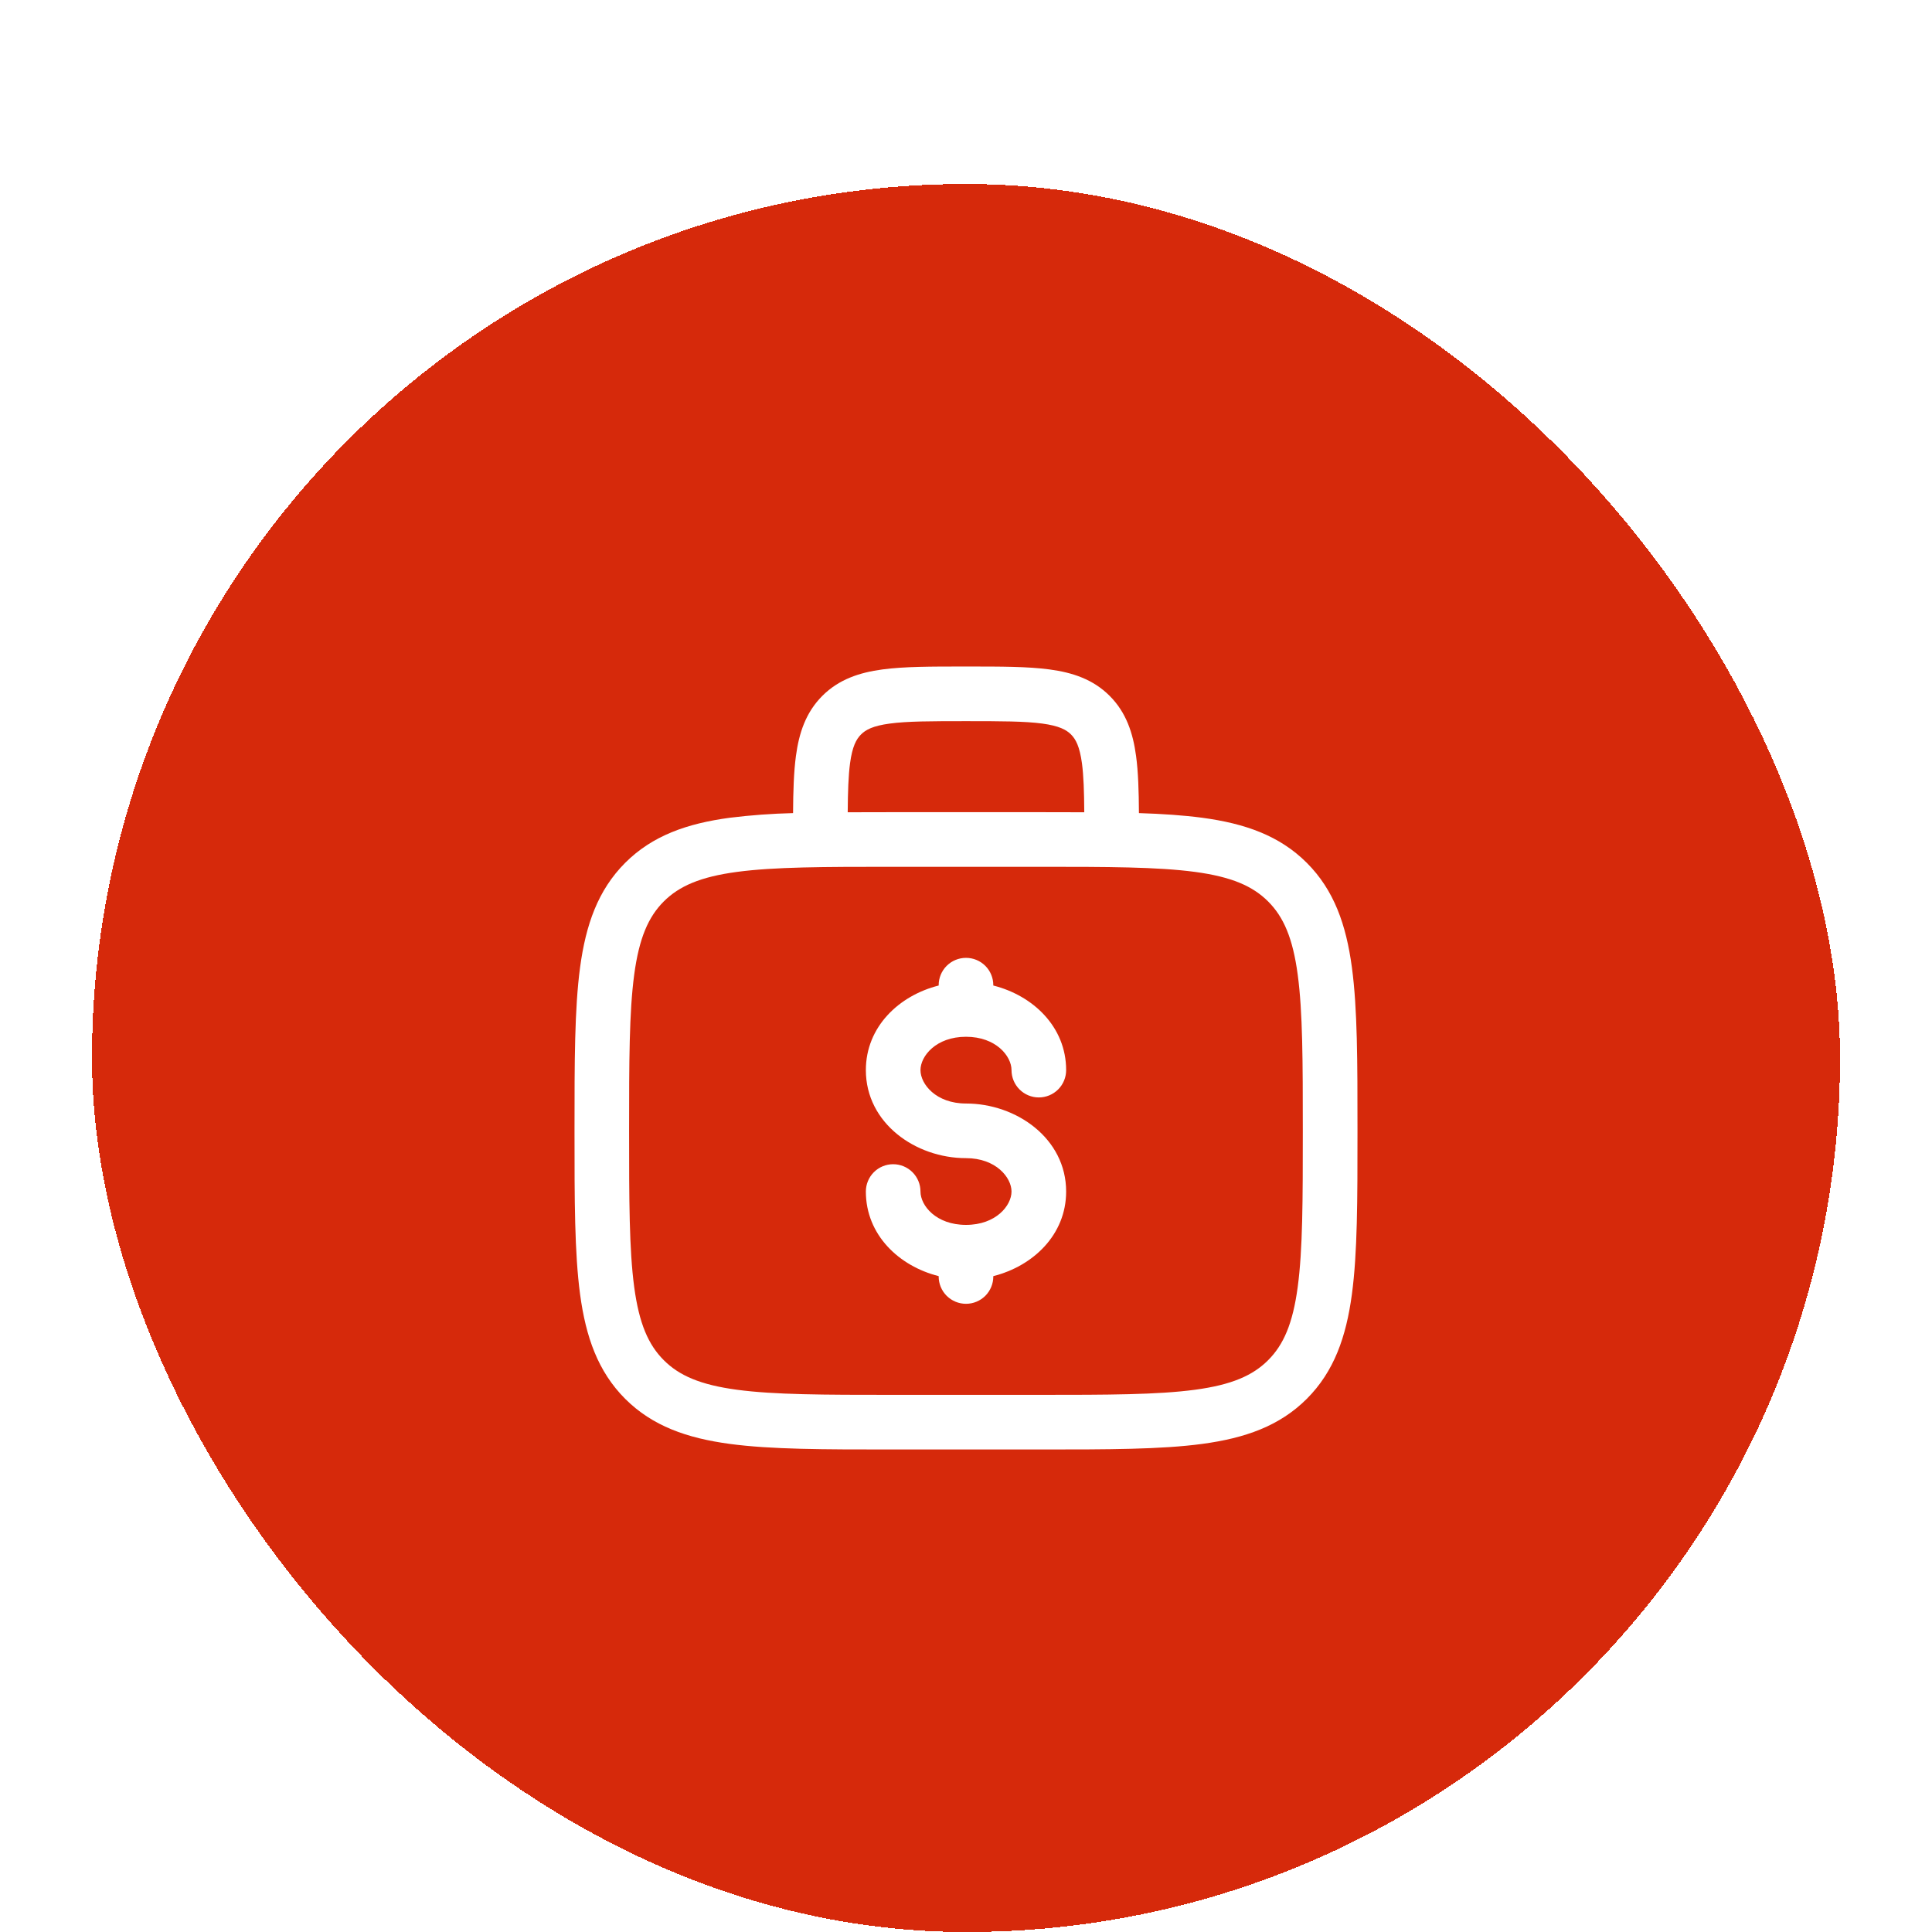
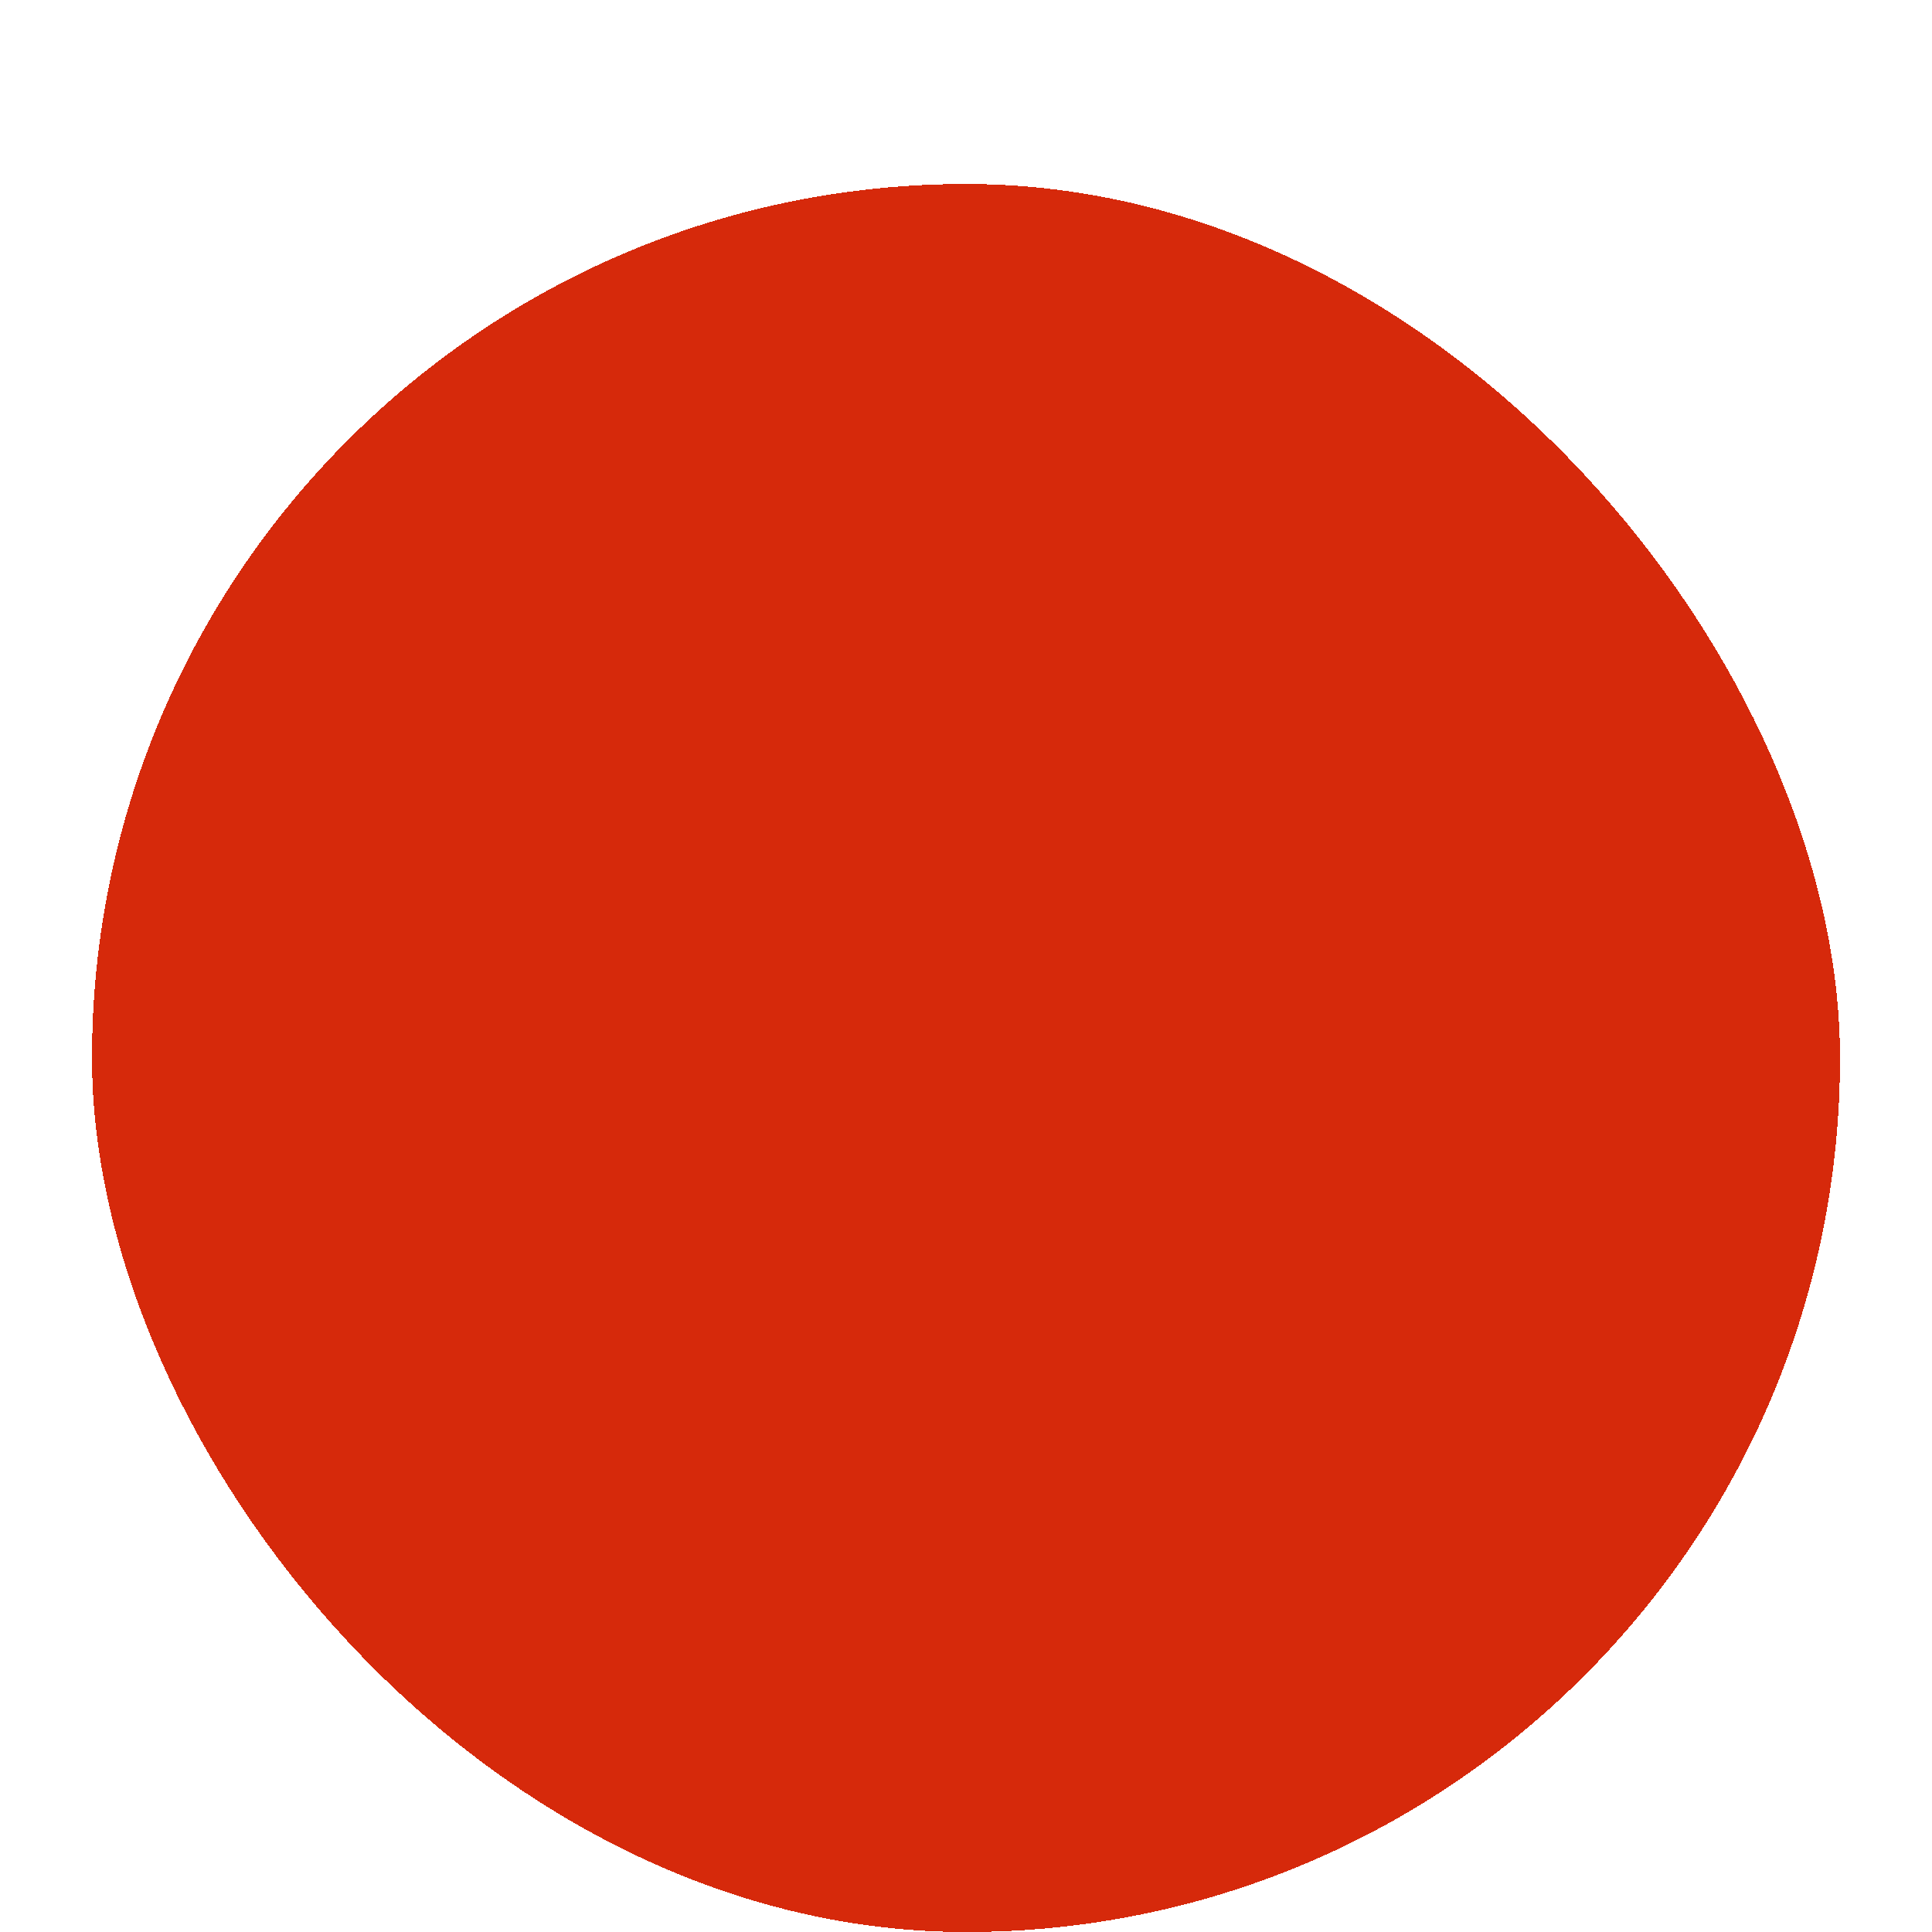
<svg xmlns="http://www.w3.org/2000/svg" width="84" height="84" viewBox="0 0 84 84" fill="none">
  <g filter="url(#filter0_di_320_19587)">
    <rect x="4" width="76" height="76" rx="38" fill="#D6290B" shape-rendering="crispEdges" />
-     <path fill-rule="evenodd" clip-rule="evenodd" d="M41.917 20.979H42.082C43.506 20.979 44.691 20.979 45.632 21.106C46.626 21.239 47.524 21.533 48.245 22.254C48.967 22.976 49.261 23.873 49.394 24.866C49.489 25.563 49.513 26.392 49.519 27.352C50.545 27.385 51.46 27.447 52.274 27.555C54.13 27.805 55.632 28.33 56.818 29.515C58.003 30.701 58.528 32.203 58.778 34.059C59.021 35.864 59.021 38.168 59.021 41.078V41.255C59.021 44.165 59.021 46.471 58.778 48.274C58.528 50.13 58.003 51.632 56.818 52.818C55.632 54.003 54.13 54.528 52.274 54.778C50.469 55.021 48.165 55.021 45.255 55.021H38.745C35.834 55.021 33.529 55.021 31.726 54.778C29.87 54.528 28.367 54.003 27.181 52.818C25.997 51.632 25.471 50.13 25.221 48.274C24.979 46.469 24.979 44.165 24.979 41.255V41.078C24.979 38.168 24.979 35.862 25.221 34.059C25.471 32.203 25.997 30.701 27.181 29.515C28.367 28.33 29.87 27.805 31.726 27.555C32.64 27.442 33.559 27.375 34.481 27.352C34.487 26.392 34.512 25.563 34.606 24.866C34.739 23.873 35.033 22.976 35.754 22.254C36.476 21.533 37.373 21.24 38.366 21.106C39.308 20.979 40.496 20.979 41.917 20.979ZM36.857 27.316C37.456 27.312 38.085 27.311 38.745 27.312H45.255C45.915 27.312 46.544 27.313 47.142 27.316C47.136 26.413 47.114 25.732 47.041 25.183C46.941 24.453 46.772 24.139 46.566 23.933C46.36 23.728 46.047 23.558 45.315 23.459C44.552 23.357 43.526 23.354 42 23.354C40.474 23.354 39.447 23.357 38.683 23.46C37.953 23.558 37.639 23.728 37.434 23.935C37.228 24.142 37.058 24.453 36.959 25.183C36.886 25.731 36.864 26.411 36.857 27.316ZM32.041 29.909C30.448 30.123 29.529 30.525 28.858 31.195C28.19 31.864 27.788 32.783 27.574 34.376C27.356 36.002 27.352 38.147 27.352 41.166C27.352 44.186 27.356 46.331 27.574 47.959C27.788 49.55 28.19 50.469 28.86 51.138C29.529 51.808 30.448 52.21 32.041 52.424C33.668 52.642 35.812 52.646 38.832 52.646H45.165C48.184 52.646 50.33 52.642 51.957 52.424C53.549 52.21 54.467 51.808 55.137 51.138C55.806 50.469 56.209 49.55 56.422 47.957C56.641 46.331 56.644 44.186 56.644 41.166C56.644 38.147 56.641 36.003 56.422 34.374C56.209 32.783 55.806 31.864 55.137 31.195C54.467 30.525 53.549 30.123 51.956 29.909C50.33 29.691 48.184 29.687 45.165 29.687H38.832C35.812 29.687 33.67 29.691 32.041 29.909ZM42 33.646C42.315 33.646 42.617 33.771 42.84 33.993C43.062 34.216 43.187 34.518 43.187 34.833V34.849C44.912 35.283 46.354 36.643 46.354 38.527C46.354 38.842 46.229 39.144 46.006 39.367C45.783 39.59 45.481 39.715 45.166 39.715C44.852 39.715 44.55 39.59 44.327 39.367C44.104 39.144 43.979 38.842 43.979 38.527C43.979 37.919 43.304 37.077 42 37.077C40.695 37.077 40.021 37.919 40.021 38.527C40.021 39.135 40.695 39.979 42 39.979C44.193 39.979 46.354 41.499 46.354 43.806C46.354 45.69 44.912 47.049 43.187 47.484V47.5C43.187 47.815 43.062 48.117 42.84 48.34C42.617 48.562 42.315 48.687 42 48.687C41.685 48.687 41.383 48.562 41.16 48.34C40.937 48.117 40.812 47.815 40.812 47.5V47.484C39.088 47.05 37.646 45.69 37.646 43.806C37.646 43.491 37.771 43.189 37.993 42.966C38.216 42.743 38.518 42.618 38.833 42.618C39.148 42.618 39.45 42.743 39.673 42.966C39.896 43.189 40.021 43.491 40.021 43.806C40.021 44.414 40.695 45.256 42 45.256C43.304 45.256 43.979 44.414 43.979 43.806C43.979 43.198 43.304 42.354 42 42.354C39.807 42.354 37.646 40.834 37.646 38.527C37.646 36.643 39.088 35.283 40.812 34.849V34.833C40.812 34.518 40.937 34.216 41.16 33.993C41.383 33.771 41.685 33.646 42 33.646Z" fill="white" />
  </g>
  <defs>
    <filter id="filter0_di_320_19587" x="0" y="0" width="84" height="84" filterUnits="userSpaceOnUse" color-interpolation-filters="sRGB">
      <feFlood flood-opacity="0" result="BackgroundImageFix" />
      <feColorMatrix in="SourceAlpha" type="matrix" values="0 0 0 0 0 0 0 0 0 0 0 0 0 0 0 0 0 0 127 0" result="hardAlpha" />
      <feOffset dy="4" />
      <feGaussianBlur stdDeviation="2" />
      <feComposite in2="hardAlpha" operator="out" />
      <feColorMatrix type="matrix" values="0 0 0 0 0 0 0 0 0 0 0 0 0 0 0 0 0 0 0.25 0" />
      <feBlend mode="normal" in2="BackgroundImageFix" result="effect1_dropShadow_320_19587" />
      <feBlend mode="normal" in="SourceGraphic" in2="effect1_dropShadow_320_19587" result="shape" />
      <feColorMatrix in="SourceAlpha" type="matrix" values="0 0 0 0 0 0 0 0 0 0 0 0 0 0 0 0 0 0 127 0" result="hardAlpha" />
      <feOffset dy="4" />
      <feGaussianBlur stdDeviation="2" />
      <feComposite in2="hardAlpha" operator="arithmetic" k2="-1" k3="1" />
      <feColorMatrix type="matrix" values="0 0 0 0 0 0 0 0 0 0 0 0 0 0 0 0 0 0 0.25 0" />
      <feBlend mode="normal" in2="shape" result="effect2_innerShadow_320_19587" />
    </filter>
  </defs>
</svg>